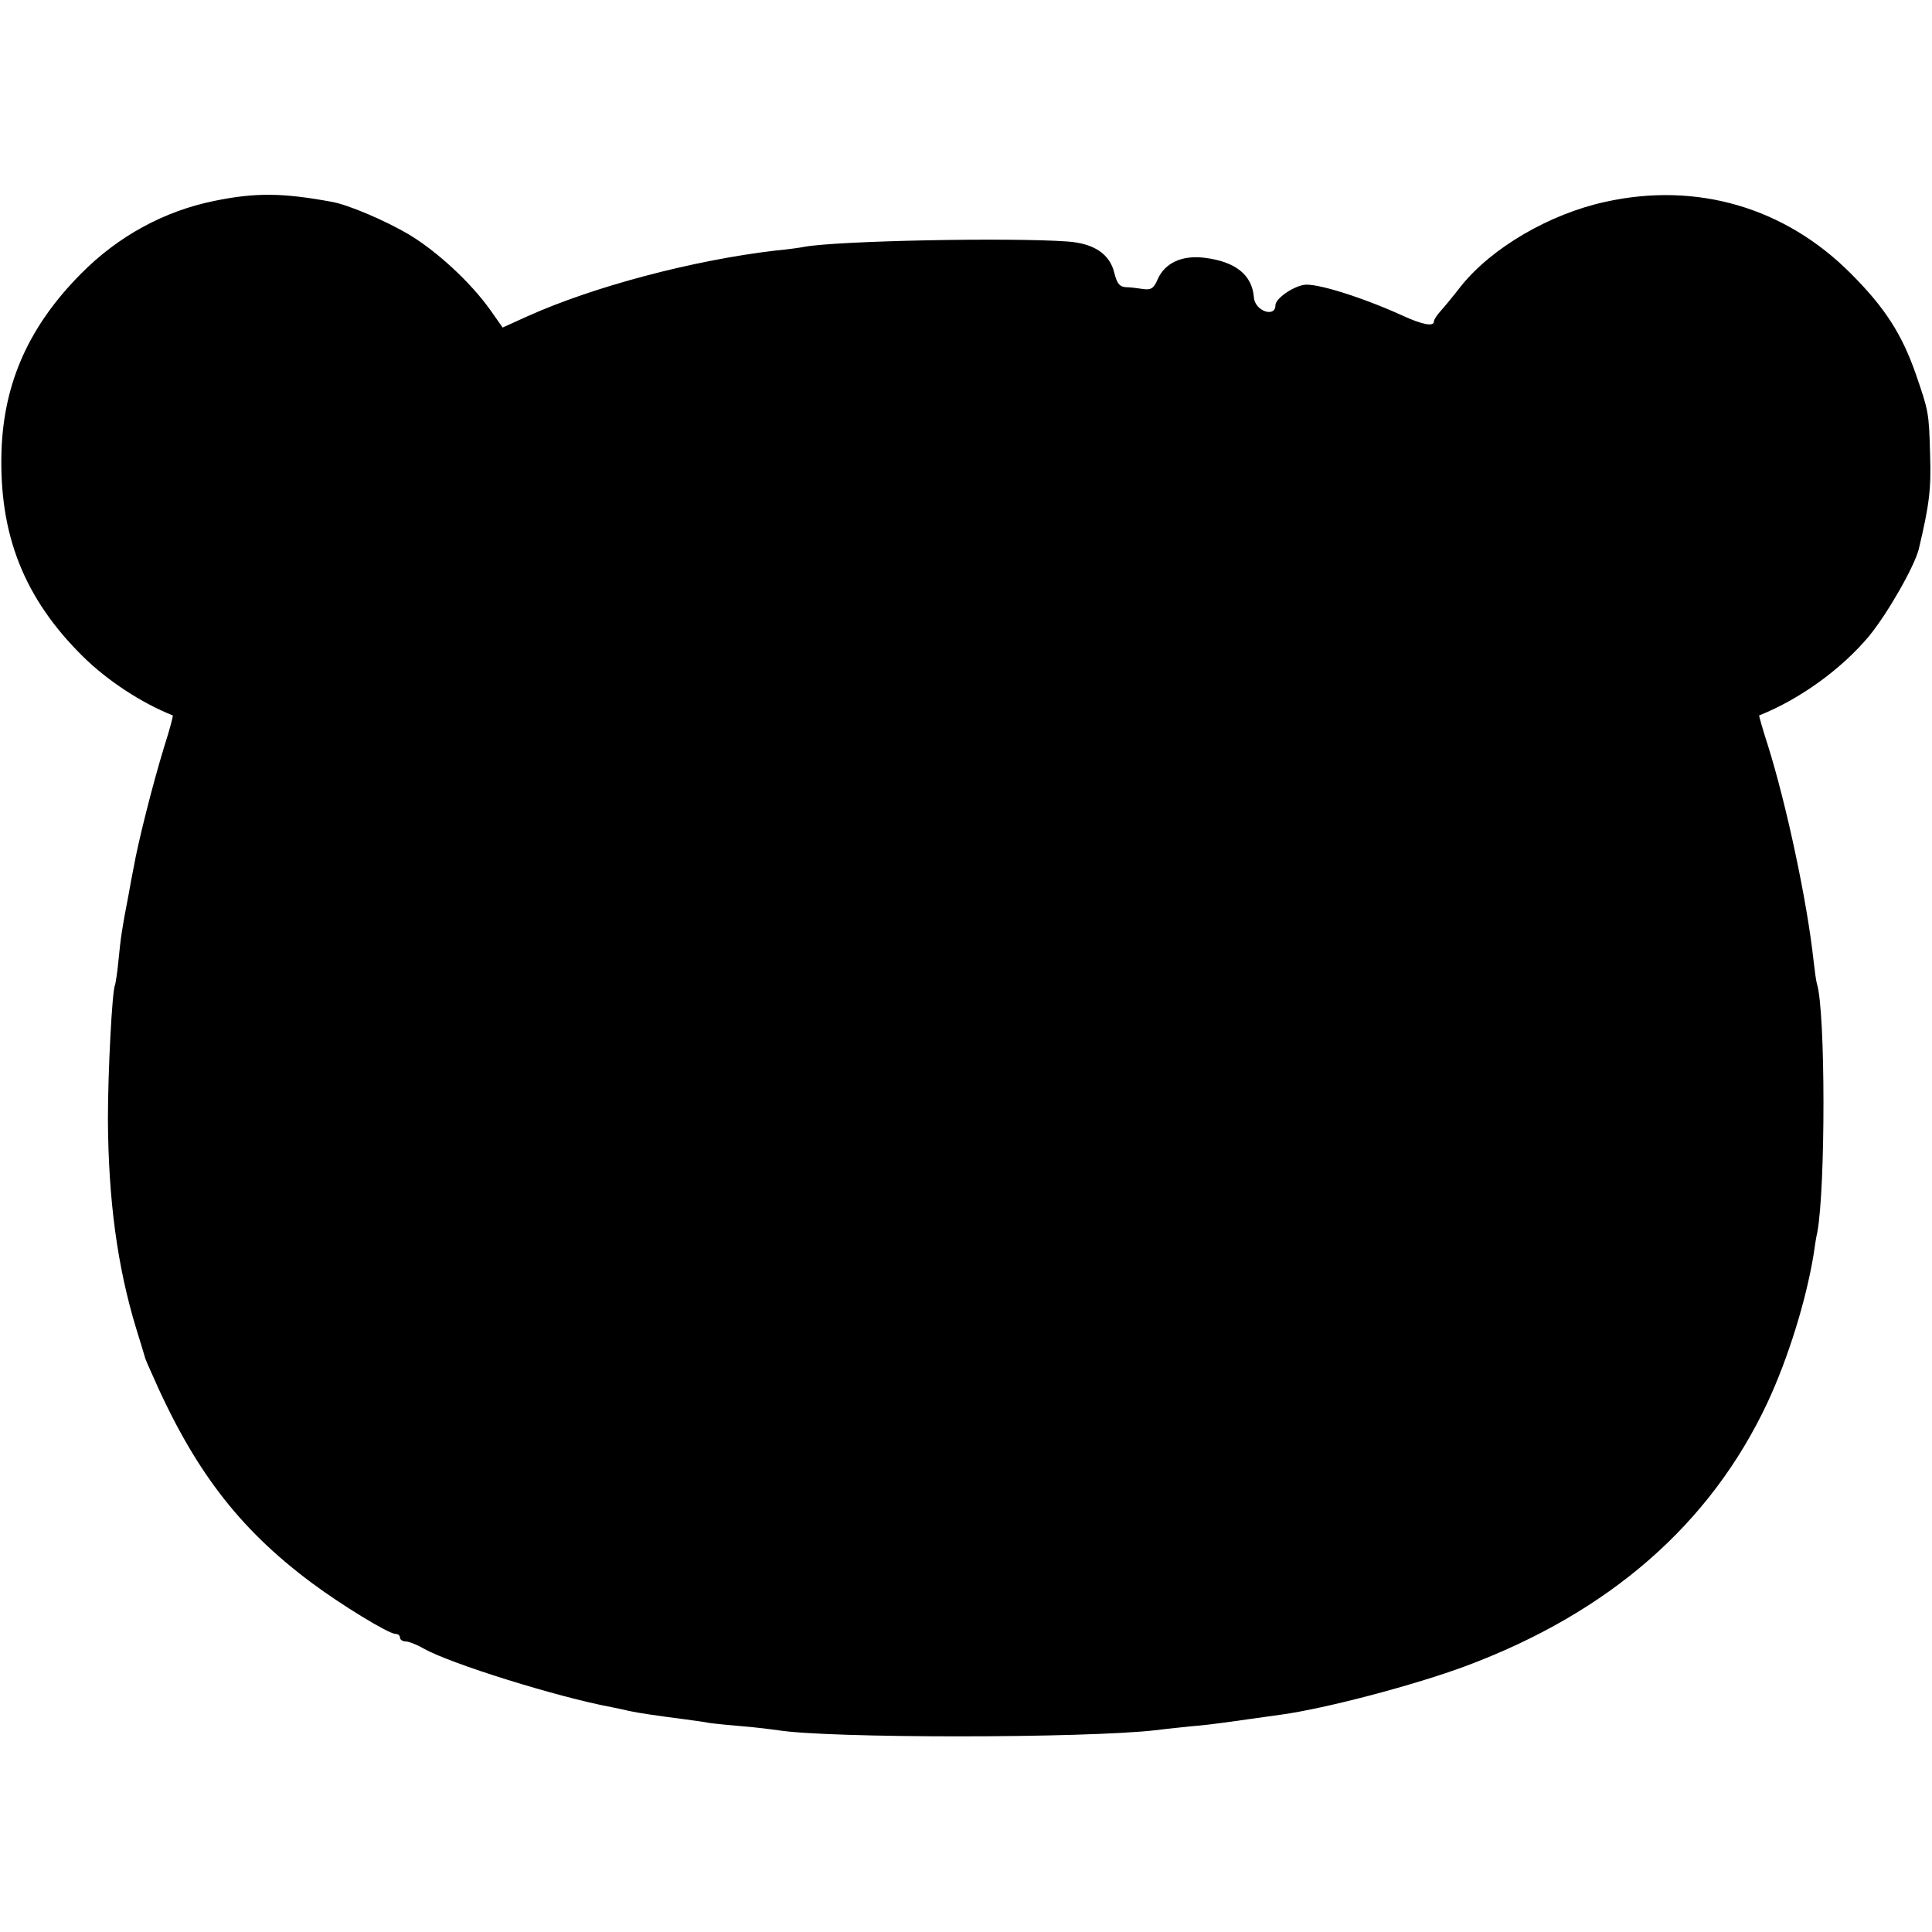
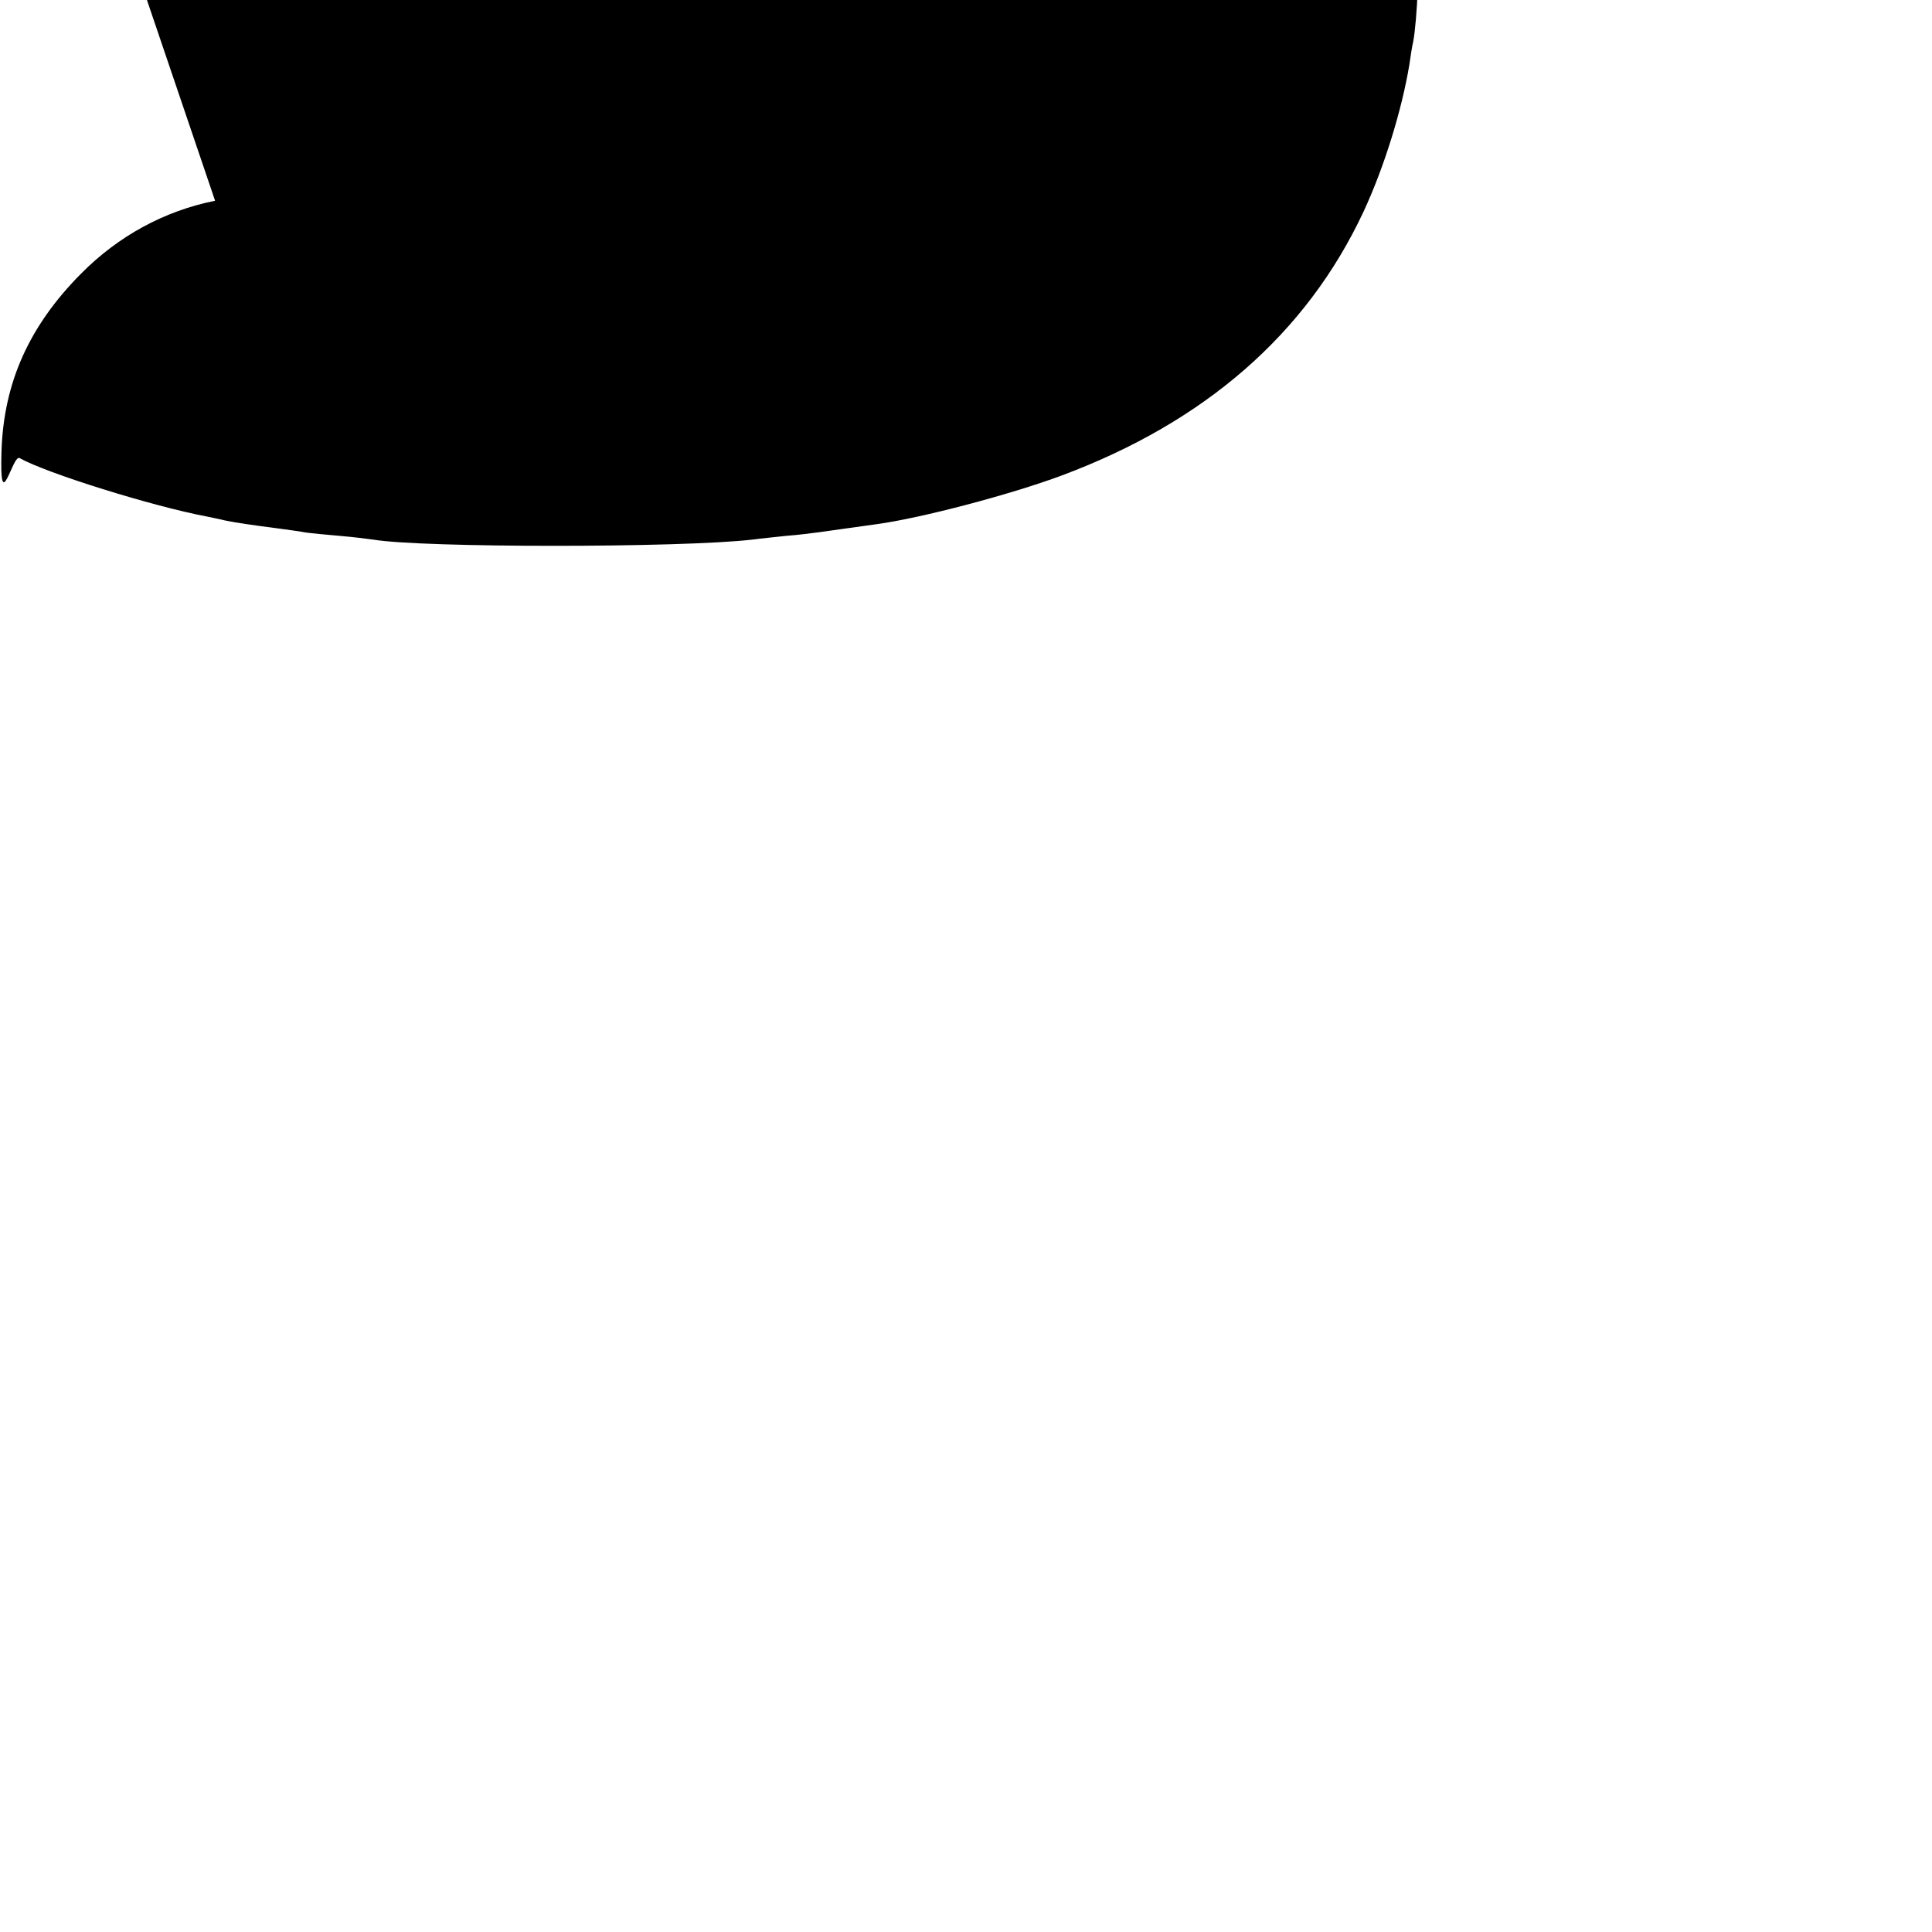
<svg xmlns="http://www.w3.org/2000/svg" width="682.667" height="682.667" version="1.0" viewBox="0 0 512 512">
-   <path d="M57 53.2c-13.5 2.7-25.7 9.4-35.5 19.3C7.7 86.4 1 101.4.4 119.5c-.7 22.2 6 39.1 21.6 54.5 6.5 6.4 15.5 12.3 23.8 15.6.1.1-.8 3.7-2.2 8-3.1 10.1-7 25.5-8.2 32.4-.3 1.4-.9 4.7-1.4 7.5-1.7 8.7-2 10.9-2.6 17-.3 3.3-.8 6.2-.9 6.5-.8 1.3-1.9 23.4-1.9 35.5.1 21.5 2.5 39.2 7.5 55.6 1.3 4.1 2.3 7.6 2.4 7.9.1.3.7 1.8 1.5 3.5 11.2 25.8 23.2 41.5 42.5 55.9 7.9 5.9 20.5 13.6 22.3 13.6.7 0 1.2.4 1.2 1 0 .5.7 1 1.5 1s2.9.8 4.8 1.9c7.1 4 35.3 12.8 49.7 15.5 1.4.3 3.5.7 4.6 1 2.8.6 7.7 1.3 13.9 2.1 2.8.4 6.1.8 7.5 1.1 1.4.2 5.4.6 9 .9 3.6.3 7.6.8 9 1 12.9 2.2 81.5 2.2 100.5 0 2.2-.3 6.3-.7 9-1 2.8-.2 6.8-.7 9-1 4.1-.6 8-1.1 15-2.1 11.7-1.6 35.3-7.8 49-12.9 38-14.2 64.8-37.6 79.9-69.8 5.5-11.8 10.2-27 12.2-39.1.3-2.1.7-4.8 1-6 2.2-11.7 2.2-58.7-.1-65.9-.2-.6-.6-3.5-.9-6.2-1.7-15.7-7.2-41.4-12.1-57-1.4-4.3-2.4-7.9-2.3-7.9 11-4.4 21.9-12.4 29.1-21 5-6.1 12.1-18.6 13.2-23.1 2.8-11.8 3.3-15.9 3-24.9-.3-11.4-.4-11.6-3.8-21.5-3.7-10.6-8.2-17.6-17.2-26.6-17.4-17.5-40.8-24.4-65.1-19-14.7 3.2-30 12.1-38.2 22.3-2 2.6-4.5 5.6-5.4 6.6-1 1.1-1.8 2.3-1.8 2.8 0 1.4-3 .9-8.4-1.6-10.8-4.9-23-8.7-26.1-8.1-3.2.6-7.5 3.7-7.5 5.4 0 3.4-5.5 1.5-5.7-2.1-.5-6-4.9-9.5-13.2-10.5-5.9-.7-10.4 1.4-12.3 5.7-1 2.4-1.8 2.9-3.8 2.6-1.4-.2-3.5-.5-4.7-.5-1.6-.1-2.3-1-3-3.8-1.2-5-5.4-7.8-12.4-8.3-15.4-1.1-60.8-.2-69.7 1.4-.9.2-4.4.7-7.7 1-22.1 2.6-48.4 9.6-65.9 17.5l-6.4 2.9-3.3-4.7c-5.3-7.4-14.1-15.5-21.6-20-6.1-3.6-15.9-7.8-20.3-8.6-13-2.4-20.2-2.5-31-.3z" />
+   <path d="M57 53.2c-13.5 2.7-25.7 9.4-35.5 19.3C7.7 86.4 1 101.4.4 119.5s2.9.8 4.8 1.9c7.1 4 35.3 12.8 49.7 15.5 1.4.3 3.5.7 4.6 1 2.8.6 7.7 1.3 13.9 2.1 2.8.4 6.1.8 7.5 1.1 1.4.2 5.4.6 9 .9 3.6.3 7.6.8 9 1 12.9 2.2 81.5 2.2 100.5 0 2.2-.3 6.3-.7 9-1 2.8-.2 6.8-.7 9-1 4.1-.6 8-1.1 15-2.1 11.7-1.6 35.3-7.8 49-12.9 38-14.2 64.8-37.6 79.9-69.8 5.5-11.8 10.2-27 12.2-39.1.3-2.1.7-4.8 1-6 2.2-11.7 2.2-58.7-.1-65.9-.2-.6-.6-3.5-.9-6.2-1.7-15.7-7.2-41.4-12.1-57-1.4-4.3-2.4-7.9-2.3-7.9 11-4.4 21.9-12.4 29.1-21 5-6.1 12.1-18.6 13.2-23.1 2.8-11.8 3.3-15.9 3-24.9-.3-11.4-.4-11.6-3.8-21.5-3.7-10.6-8.2-17.6-17.2-26.6-17.4-17.5-40.8-24.4-65.1-19-14.7 3.2-30 12.1-38.2 22.3-2 2.6-4.5 5.6-5.4 6.6-1 1.1-1.8 2.3-1.8 2.8 0 1.4-3 .9-8.4-1.6-10.8-4.9-23-8.7-26.1-8.1-3.2.6-7.5 3.7-7.5 5.4 0 3.4-5.5 1.5-5.7-2.1-.5-6-4.9-9.5-13.2-10.5-5.9-.7-10.4 1.4-12.3 5.7-1 2.4-1.8 2.9-3.8 2.6-1.4-.2-3.5-.5-4.7-.5-1.6-.1-2.3-1-3-3.8-1.2-5-5.4-7.8-12.4-8.3-15.4-1.1-60.8-.2-69.7 1.4-.9.2-4.4.7-7.7 1-22.1 2.6-48.4 9.6-65.9 17.5l-6.4 2.9-3.3-4.7c-5.3-7.4-14.1-15.5-21.6-20-6.1-3.6-15.9-7.8-20.3-8.6-13-2.4-20.2-2.5-31-.3z" />
</svg>